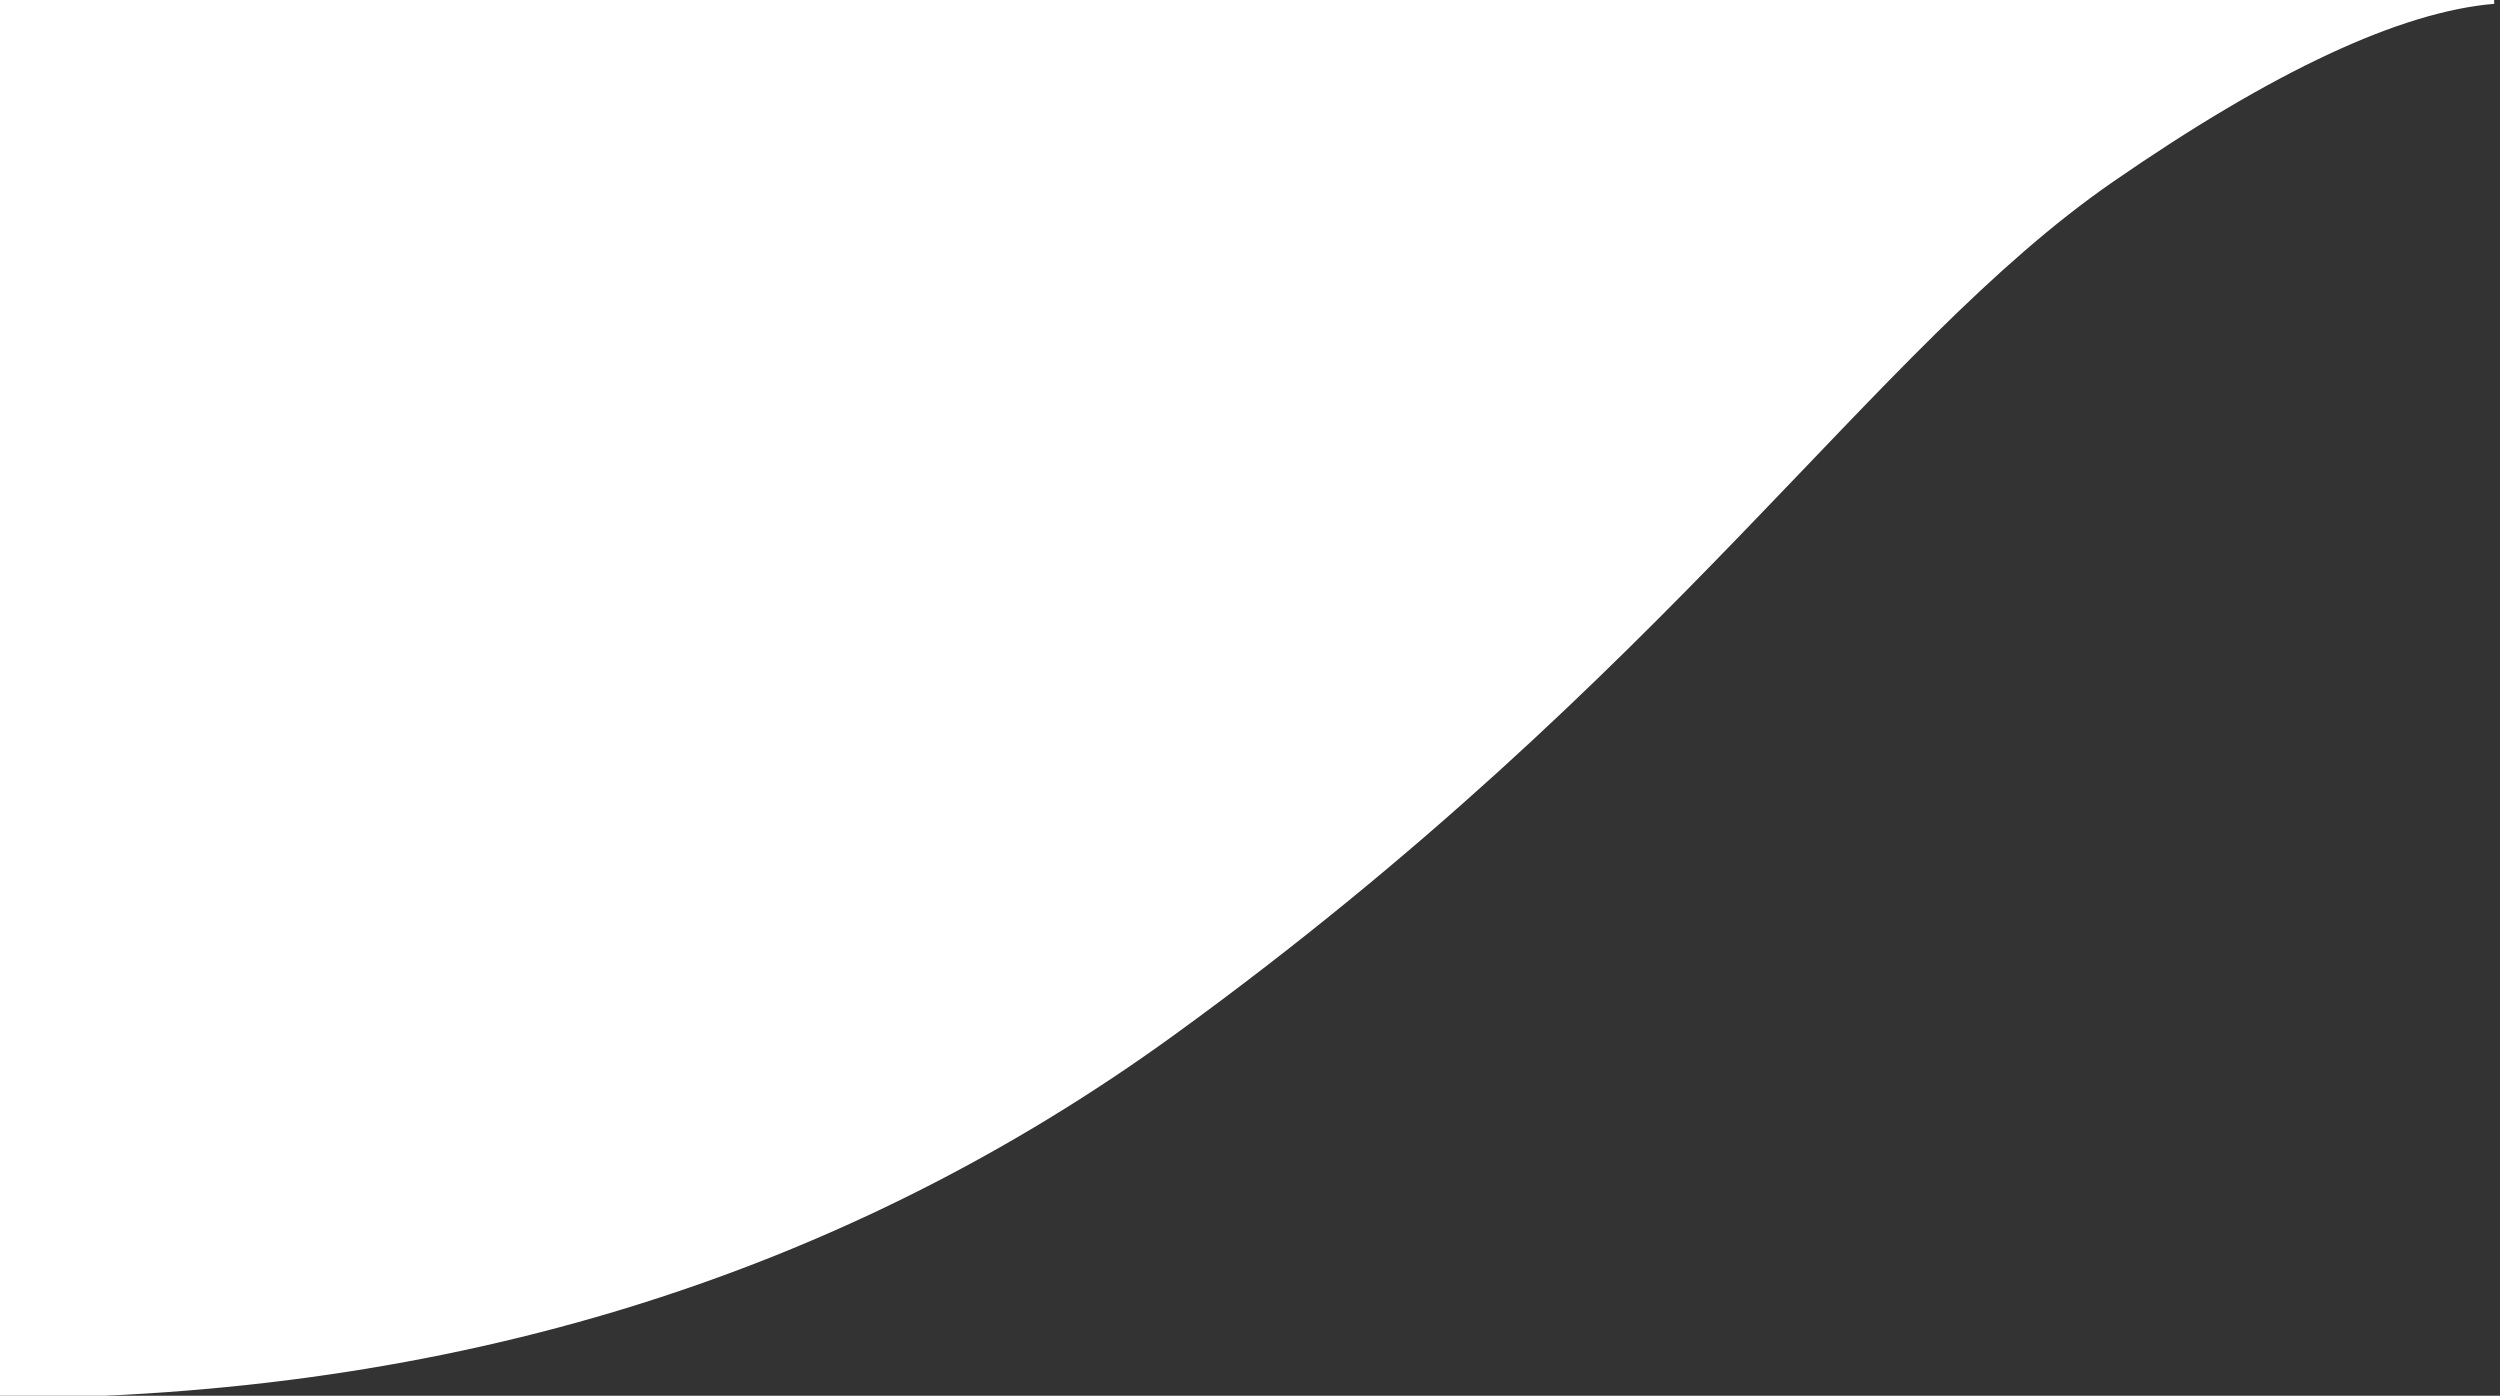
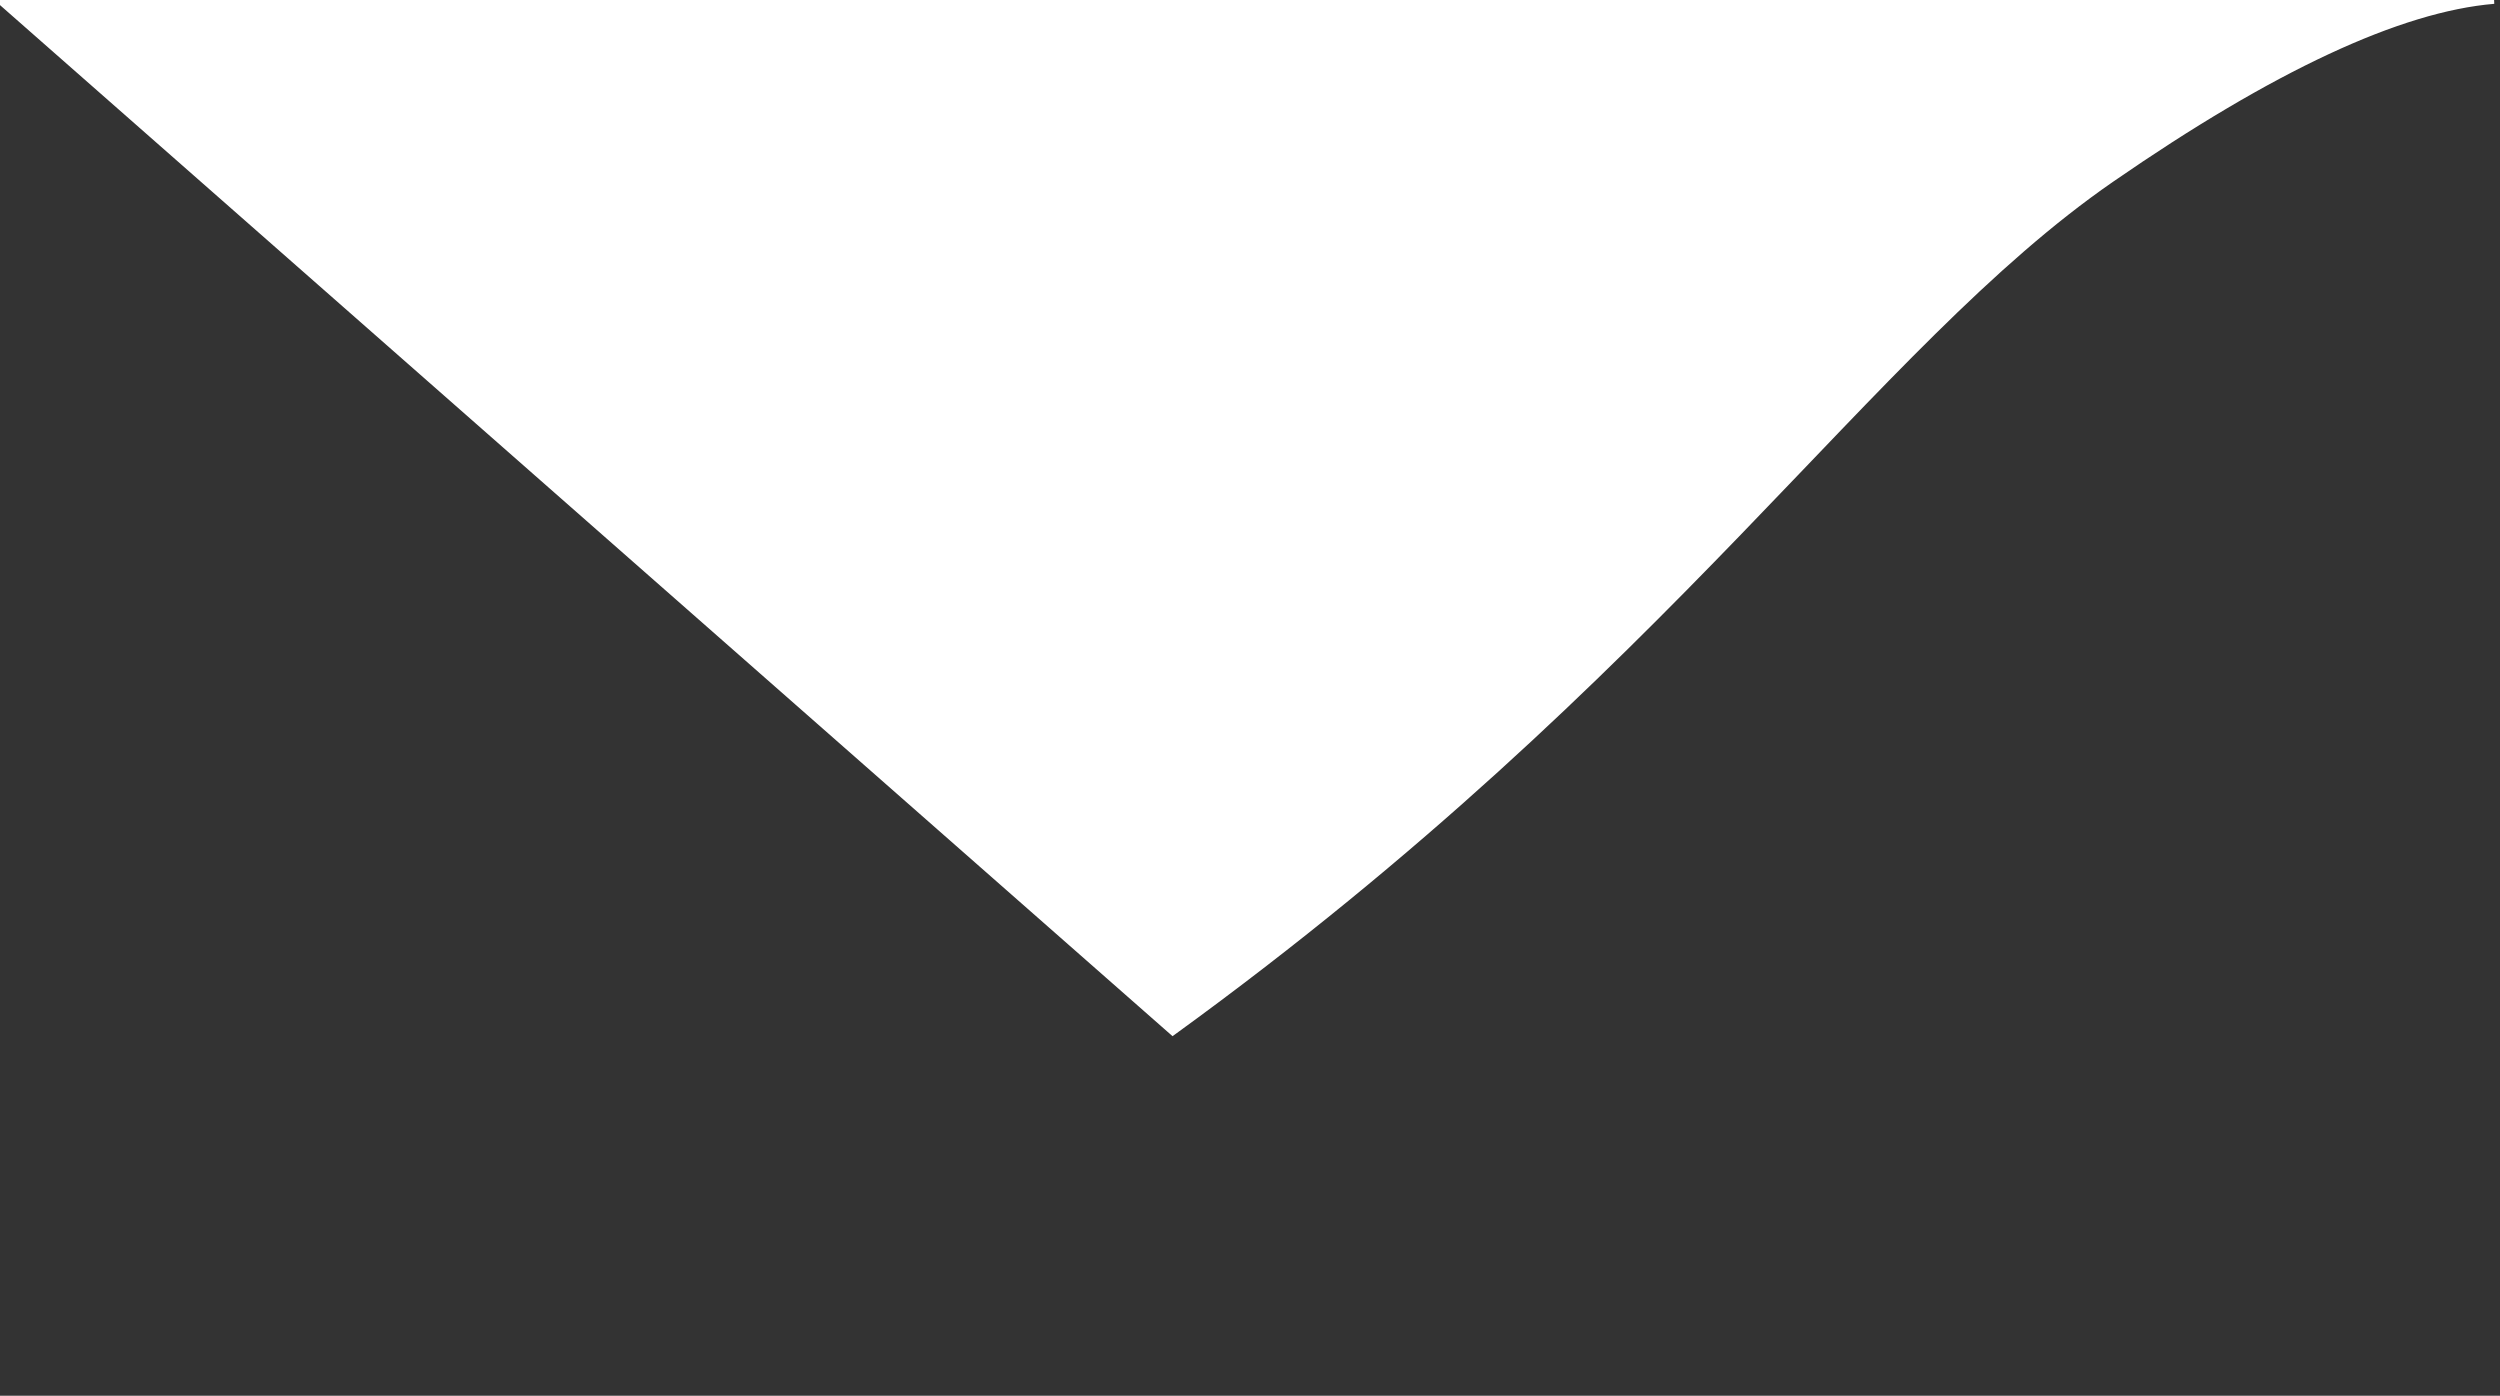
<svg xmlns="http://www.w3.org/2000/svg" xmlns:xlink="http://www.w3.org/1999/xlink" version="1.1" preserveAspectRatio="xMidYMid meet" viewBox="0 0 326 182" width="326" height="182">
  <rect x="0" y="0" width="326" height="182" fill="#333333" stroke="none" />
  <defs>
-     <path d="M0 0L133.11 0L325.21 0C312.86 1.04 296.2 8.81 275.23 23.31C243.79 45.05 217.86 87.35 152.93 134.48C109.64 165.9 58.66 181.68 0 181.83L0 0Z" id="a5Jat23v9n" />
+     <path d="M0 0L133.11 0L325.21 0C312.86 1.04 296.2 8.81 275.23 23.31C243.79 45.05 217.86 87.35 152.93 134.48L0 0Z" id="a5Jat23v9n" />
  </defs>
  <g>
    <g>
      <g>
        <use xlink:href="#a5Jat23v9n" opacity="1" fill="#ffffff" fill-opacity="1" />
        <g>
          <use xlink:href="#a5Jat23v9n" opacity="1" fill-opacity="0" stroke="#ffffff" stroke-width="1" stroke-opacity="1" />
        </g>
      </g>
    </g>
  </g>
</svg>